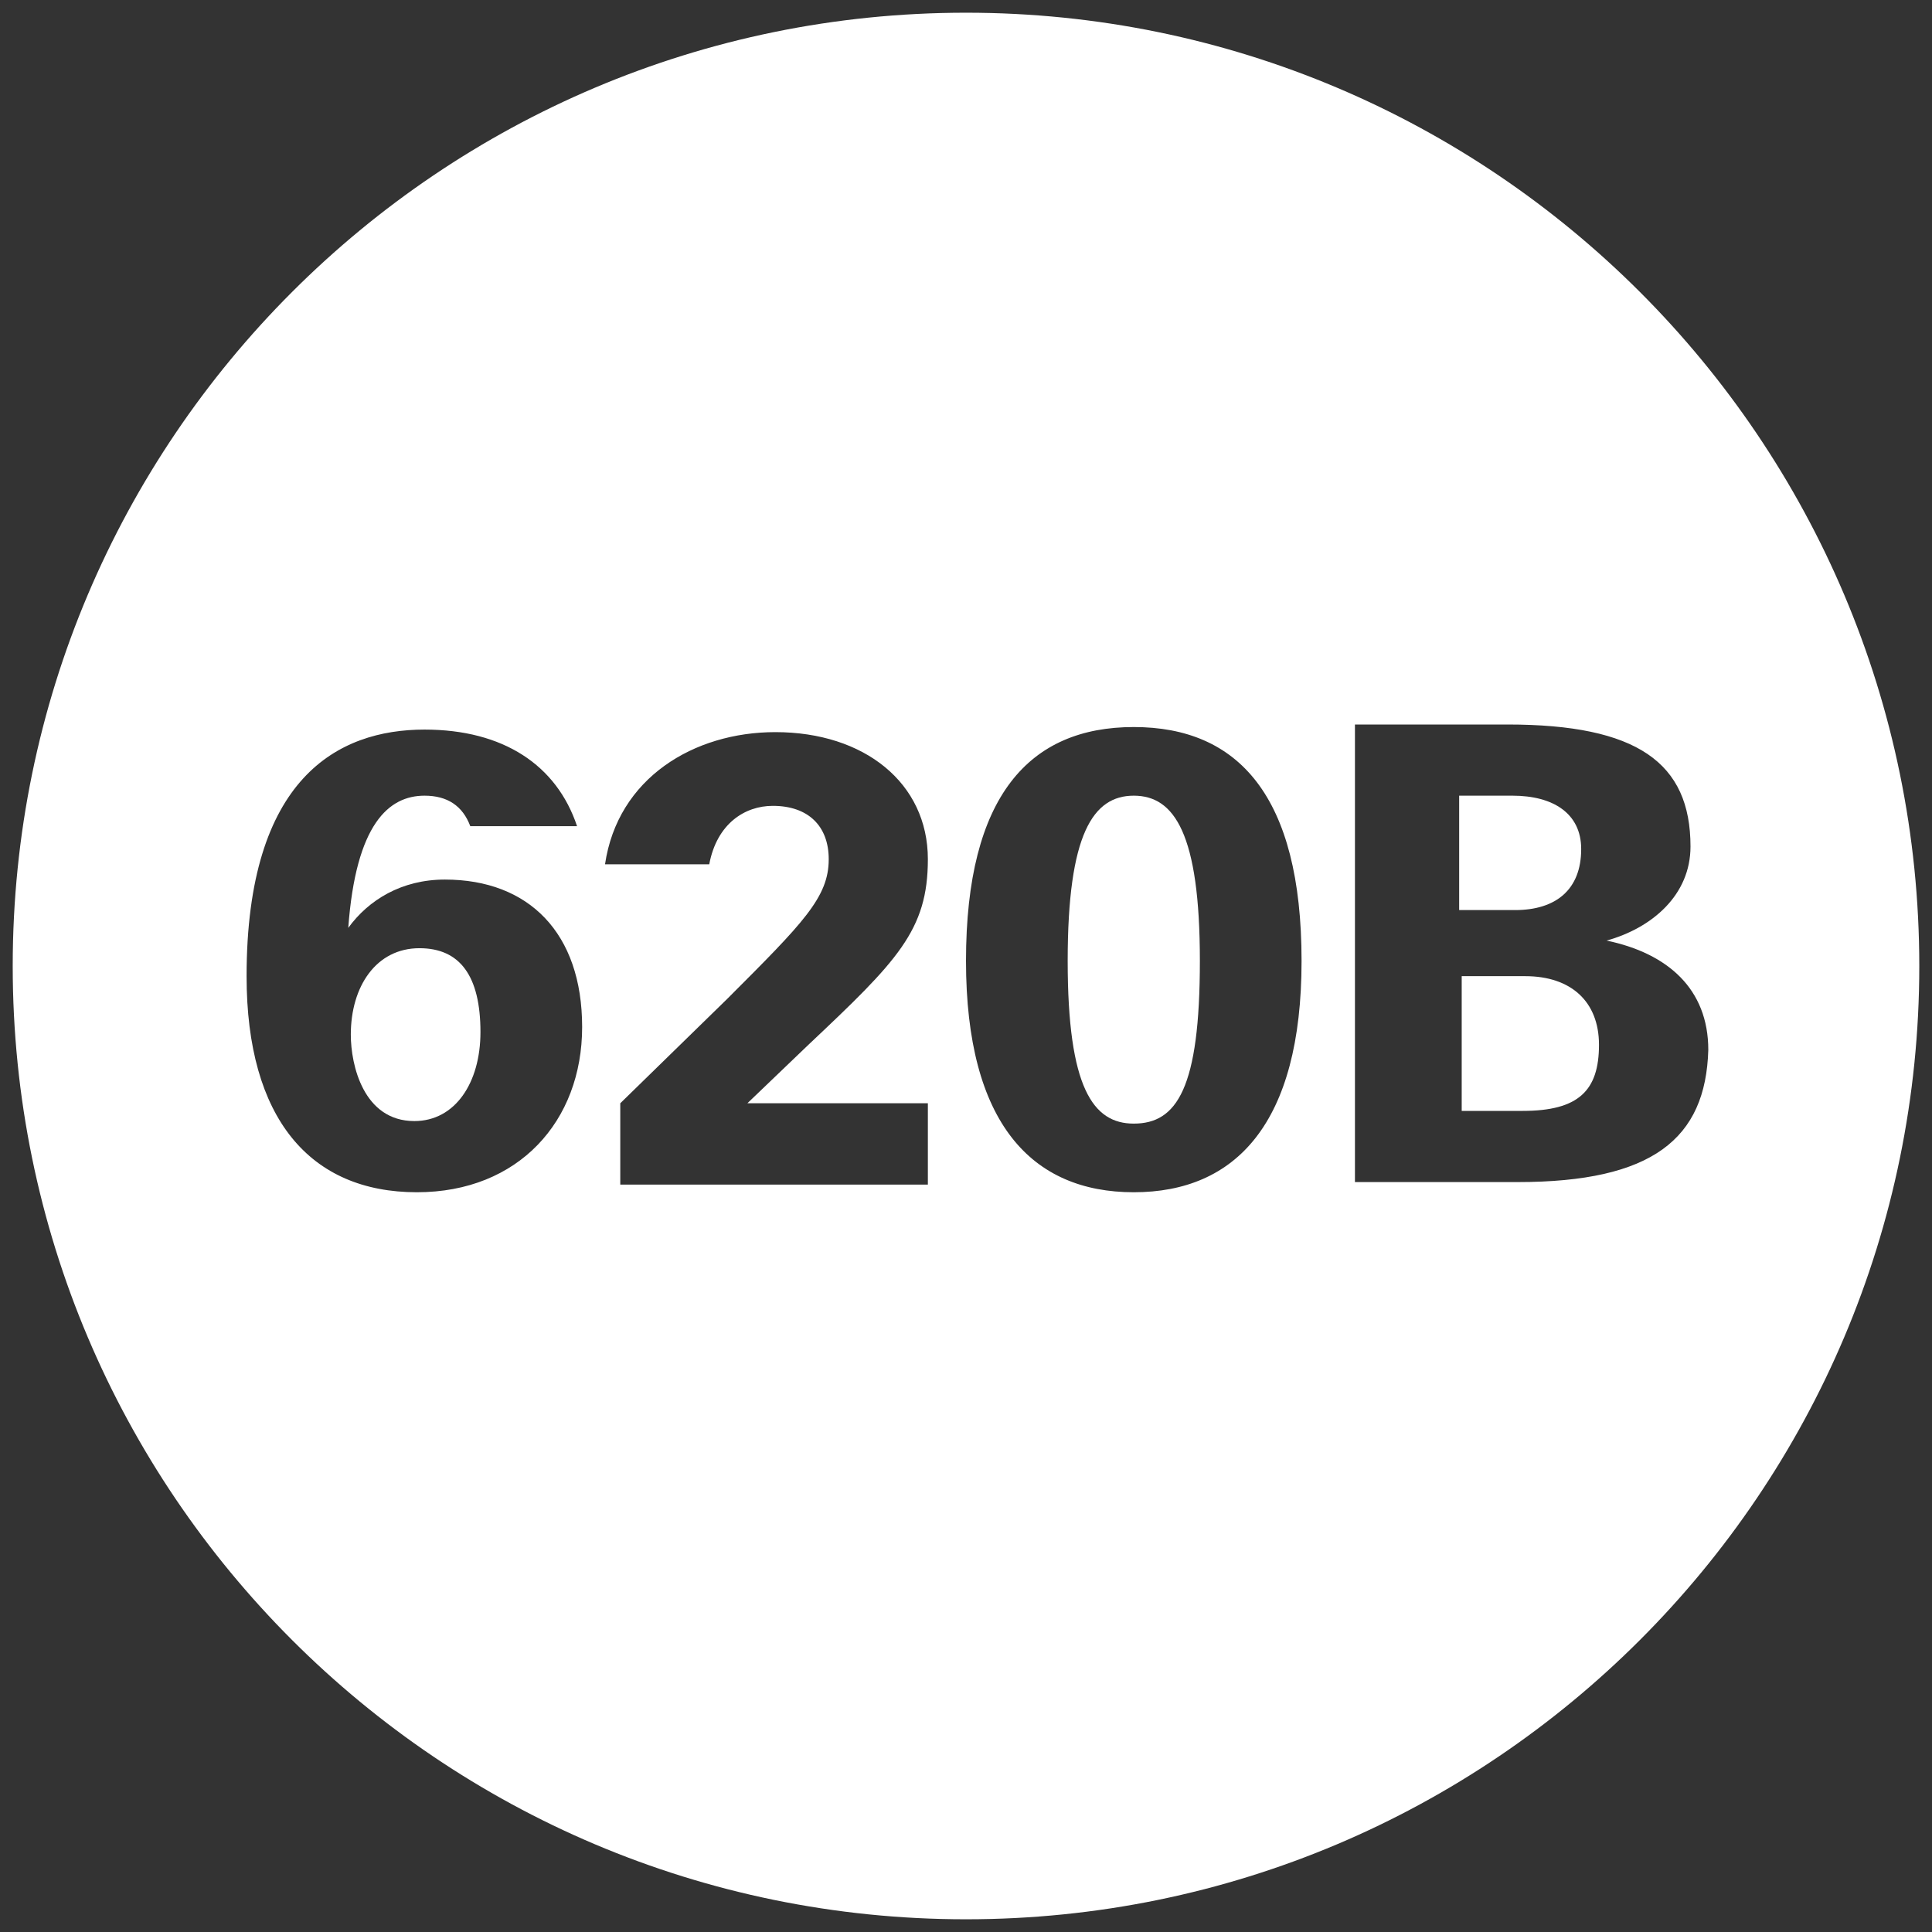
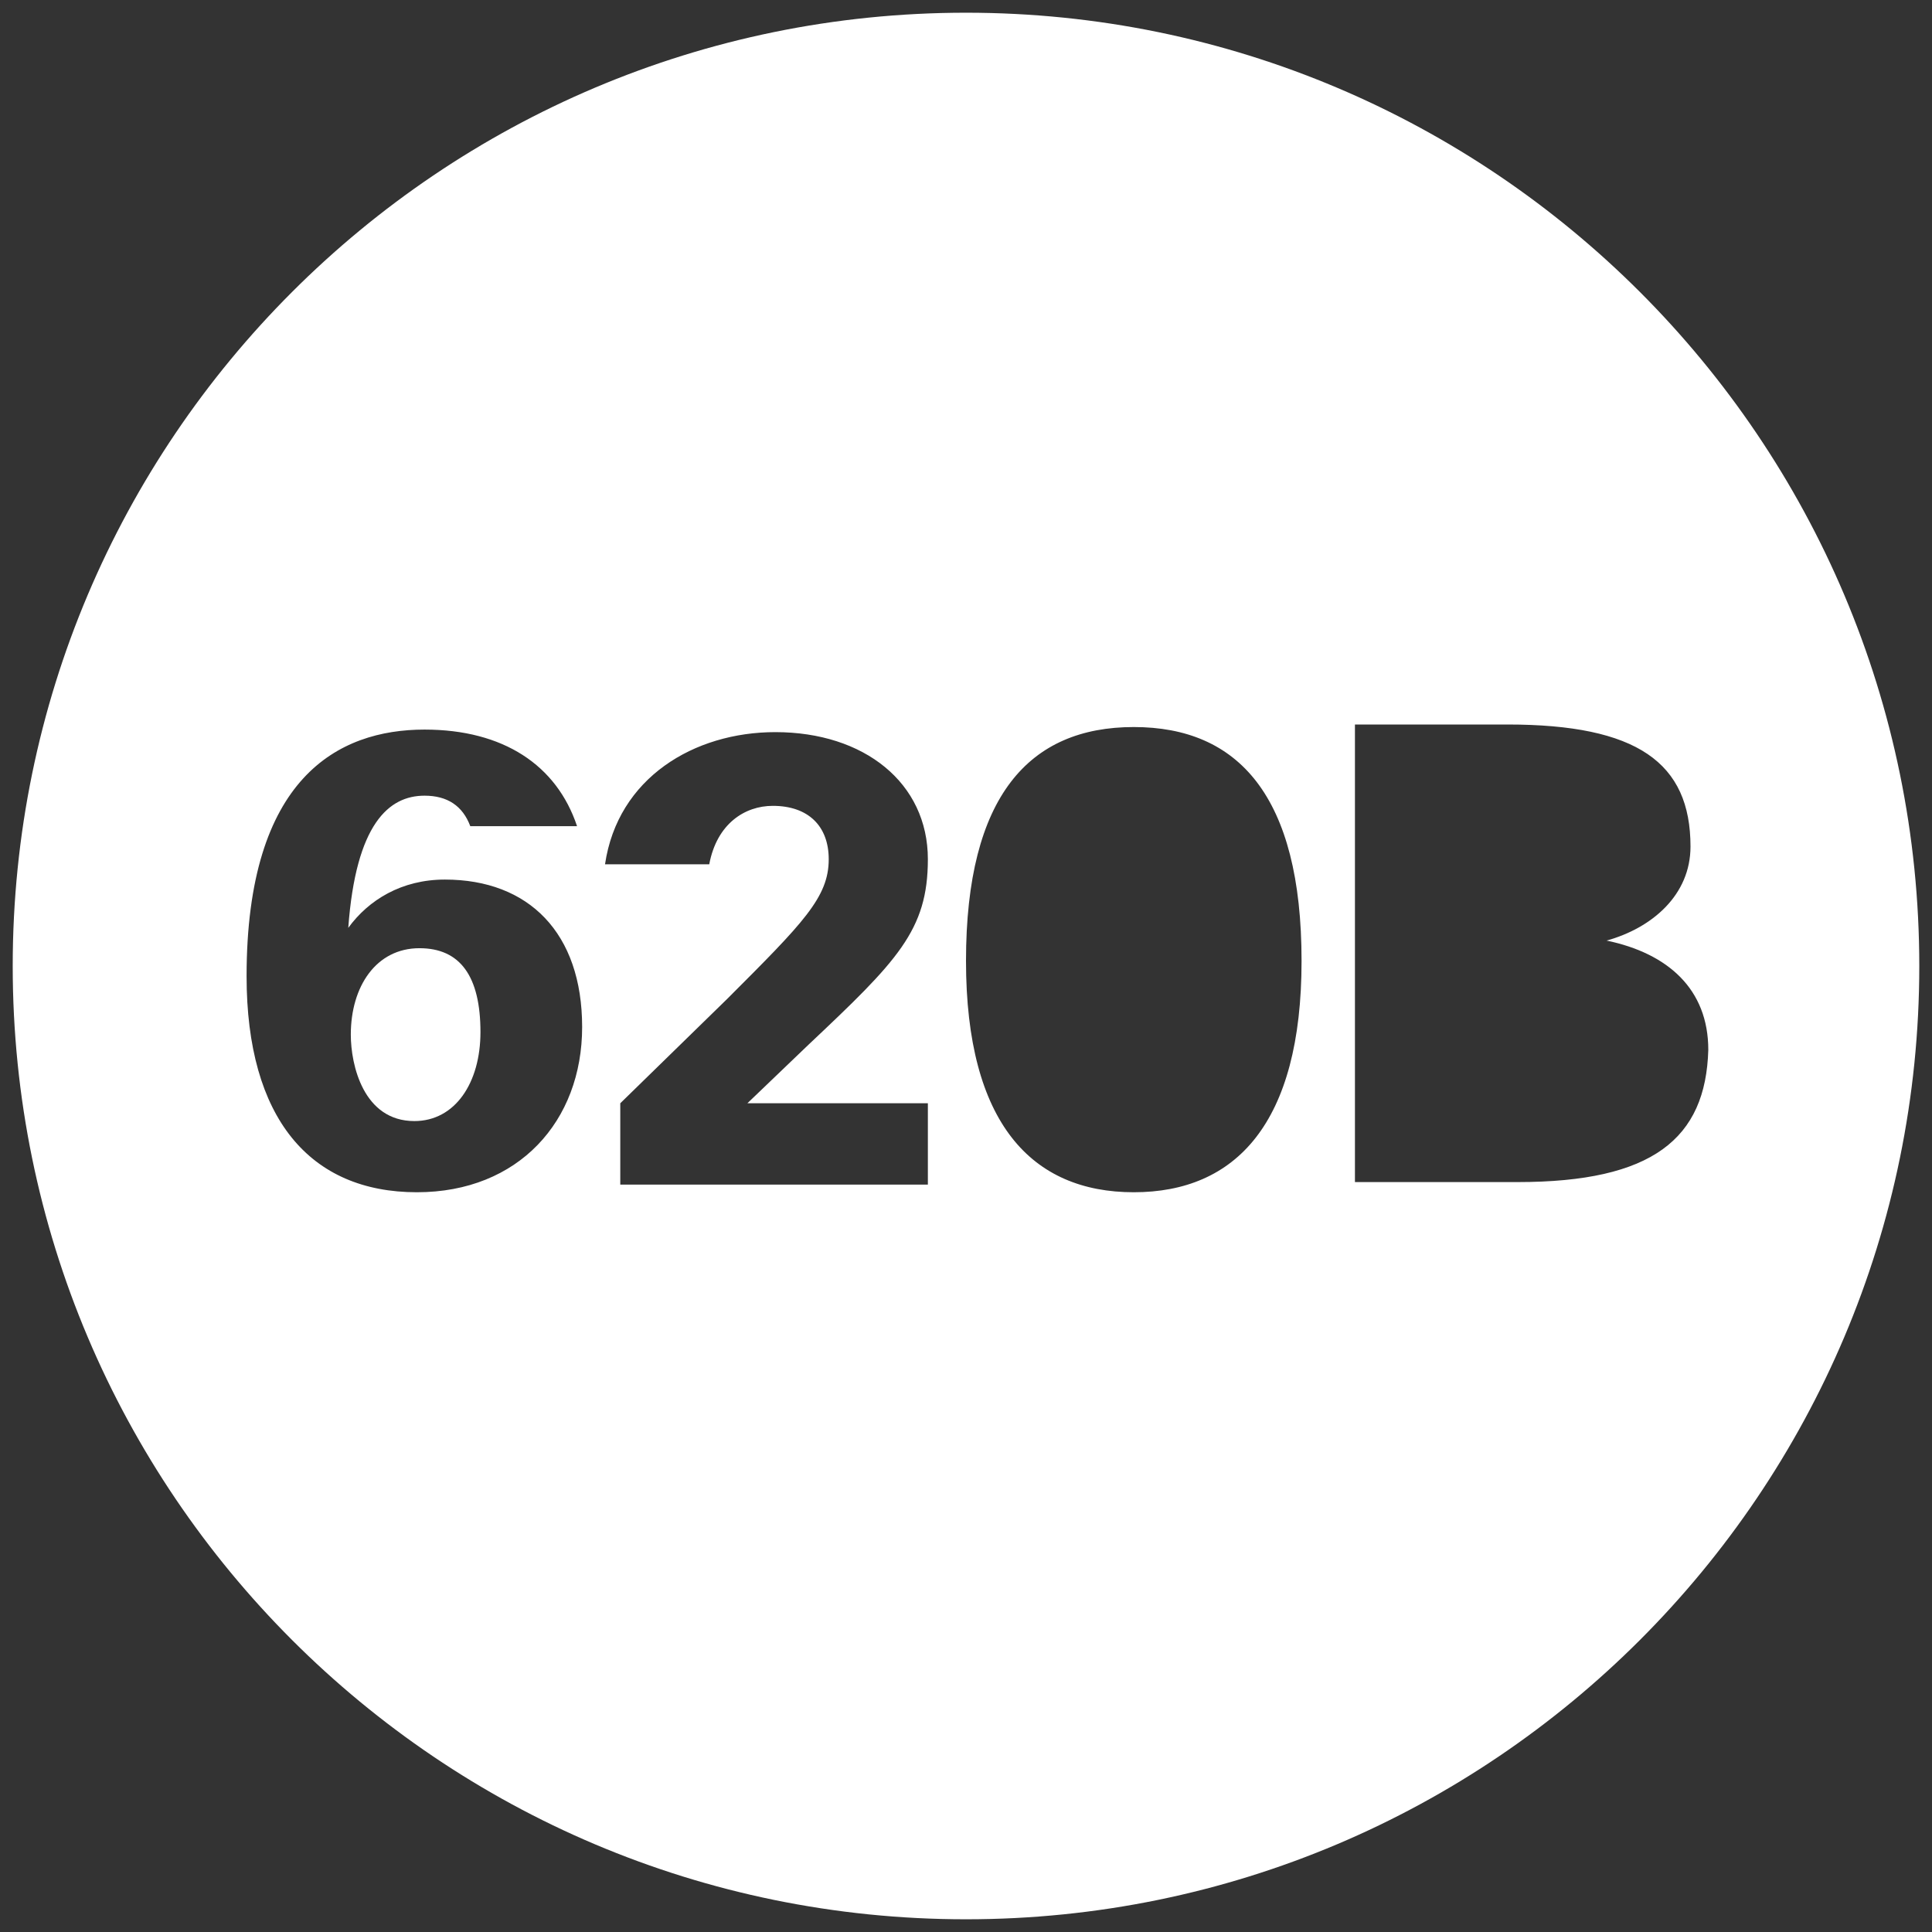
<svg xmlns="http://www.w3.org/2000/svg" version="1.1" id="Layer_1" x="0px" y="0px" viewBox="0 0 76 76" style="enable-background:new 0 0 76 76;" xml:space="preserve">
  <rect x="0" y="0" width="76" height="76" fill="#333333" stroke="none" />
  <style type="text/css">
	.st0{fill:#FFFFFF;}
</style>
  <g>
-     <path class="st0" d="M44.6,31.3c-1.6,0-2.6,1.5-2.6,6.5s1,6.4,2.6,6.4c1.7,0,2.6-1.4,2.6-6.4S46.2,31.3,44.6,31.3z" />
    <path class="st0" d="M16.5,37.3c-1.7,0-2.7,1.5-2.7,3.4c0,1.2,0.5,3.4,2.5,3.4c1.6,0,2.6-1.5,2.6-3.5   C18.9,38.4,18.1,37.3,16.5,37.3z" />
-     <path class="st0" d="M62.2,33.4c0-1.4-1.1-2.1-2.7-2.1h-2.1v4.5h2.2C61.2,35.8,62.2,35,62.2,33.4z" />
-     <path class="st0" d="M60,38.4h-2.5v5.3h2.4c2.2,0,3-0.8,3-2.6C62.9,39.4,61.8,38.4,60,38.4z" />
    <path class="st0" d="M38,0.5C17.3,0.5,0.5,17.3,0.5,38S17.3,75.5,38,75.5S75.5,58.7,75.5,38S58.7,0.5,38,0.5z M16.4,46.9   c-4.2,0-6.7-2.9-6.7-8.5c0-7.8,3.6-9.7,7-9.7c3.1,0,5.2,1.4,6,3.8h-4.2c-0.3-0.8-0.9-1.2-1.8-1.2c-1.4,0-2.7,1.1-3,5.2   c0.8-1.1,2.1-1.9,3.8-1.9c3.3,0,5.4,2.1,5.4,5.8C22.9,44.1,20.4,46.9,16.4,46.9z M36.5,43.4v3.2H24.4v-3.2l4.2-4.1c3-3,4-4,4-5.5   c0-1.3-0.8-2.1-2.2-2.1c-1.1,0-2.2,0.7-2.5,2.3h-4.1c0.5-3.4,3.5-5.2,6.7-5.2c3.5,0,6,2,6,5c0,2.8-1.2,4-4.7,7.3l-2.4,2.3H36.5z    M44.6,46.9c-4,0-6.6-2.7-6.6-9.1c0-6.5,2.5-9.2,6.6-9.2c4.1,0,6.6,2.7,6.6,9.2C51.2,44.2,48.6,46.9,44.6,46.9z M59.7,46.5h-6.4   v-18h6c5.1,0,7.2,1.5,7.2,4.8c0,1.9-1.5,3.2-3.3,3.7c2.4,0.5,4,1.9,4,4.3C67.1,44.8,65,46.5,59.7,46.5z" />
  </g>
</svg>